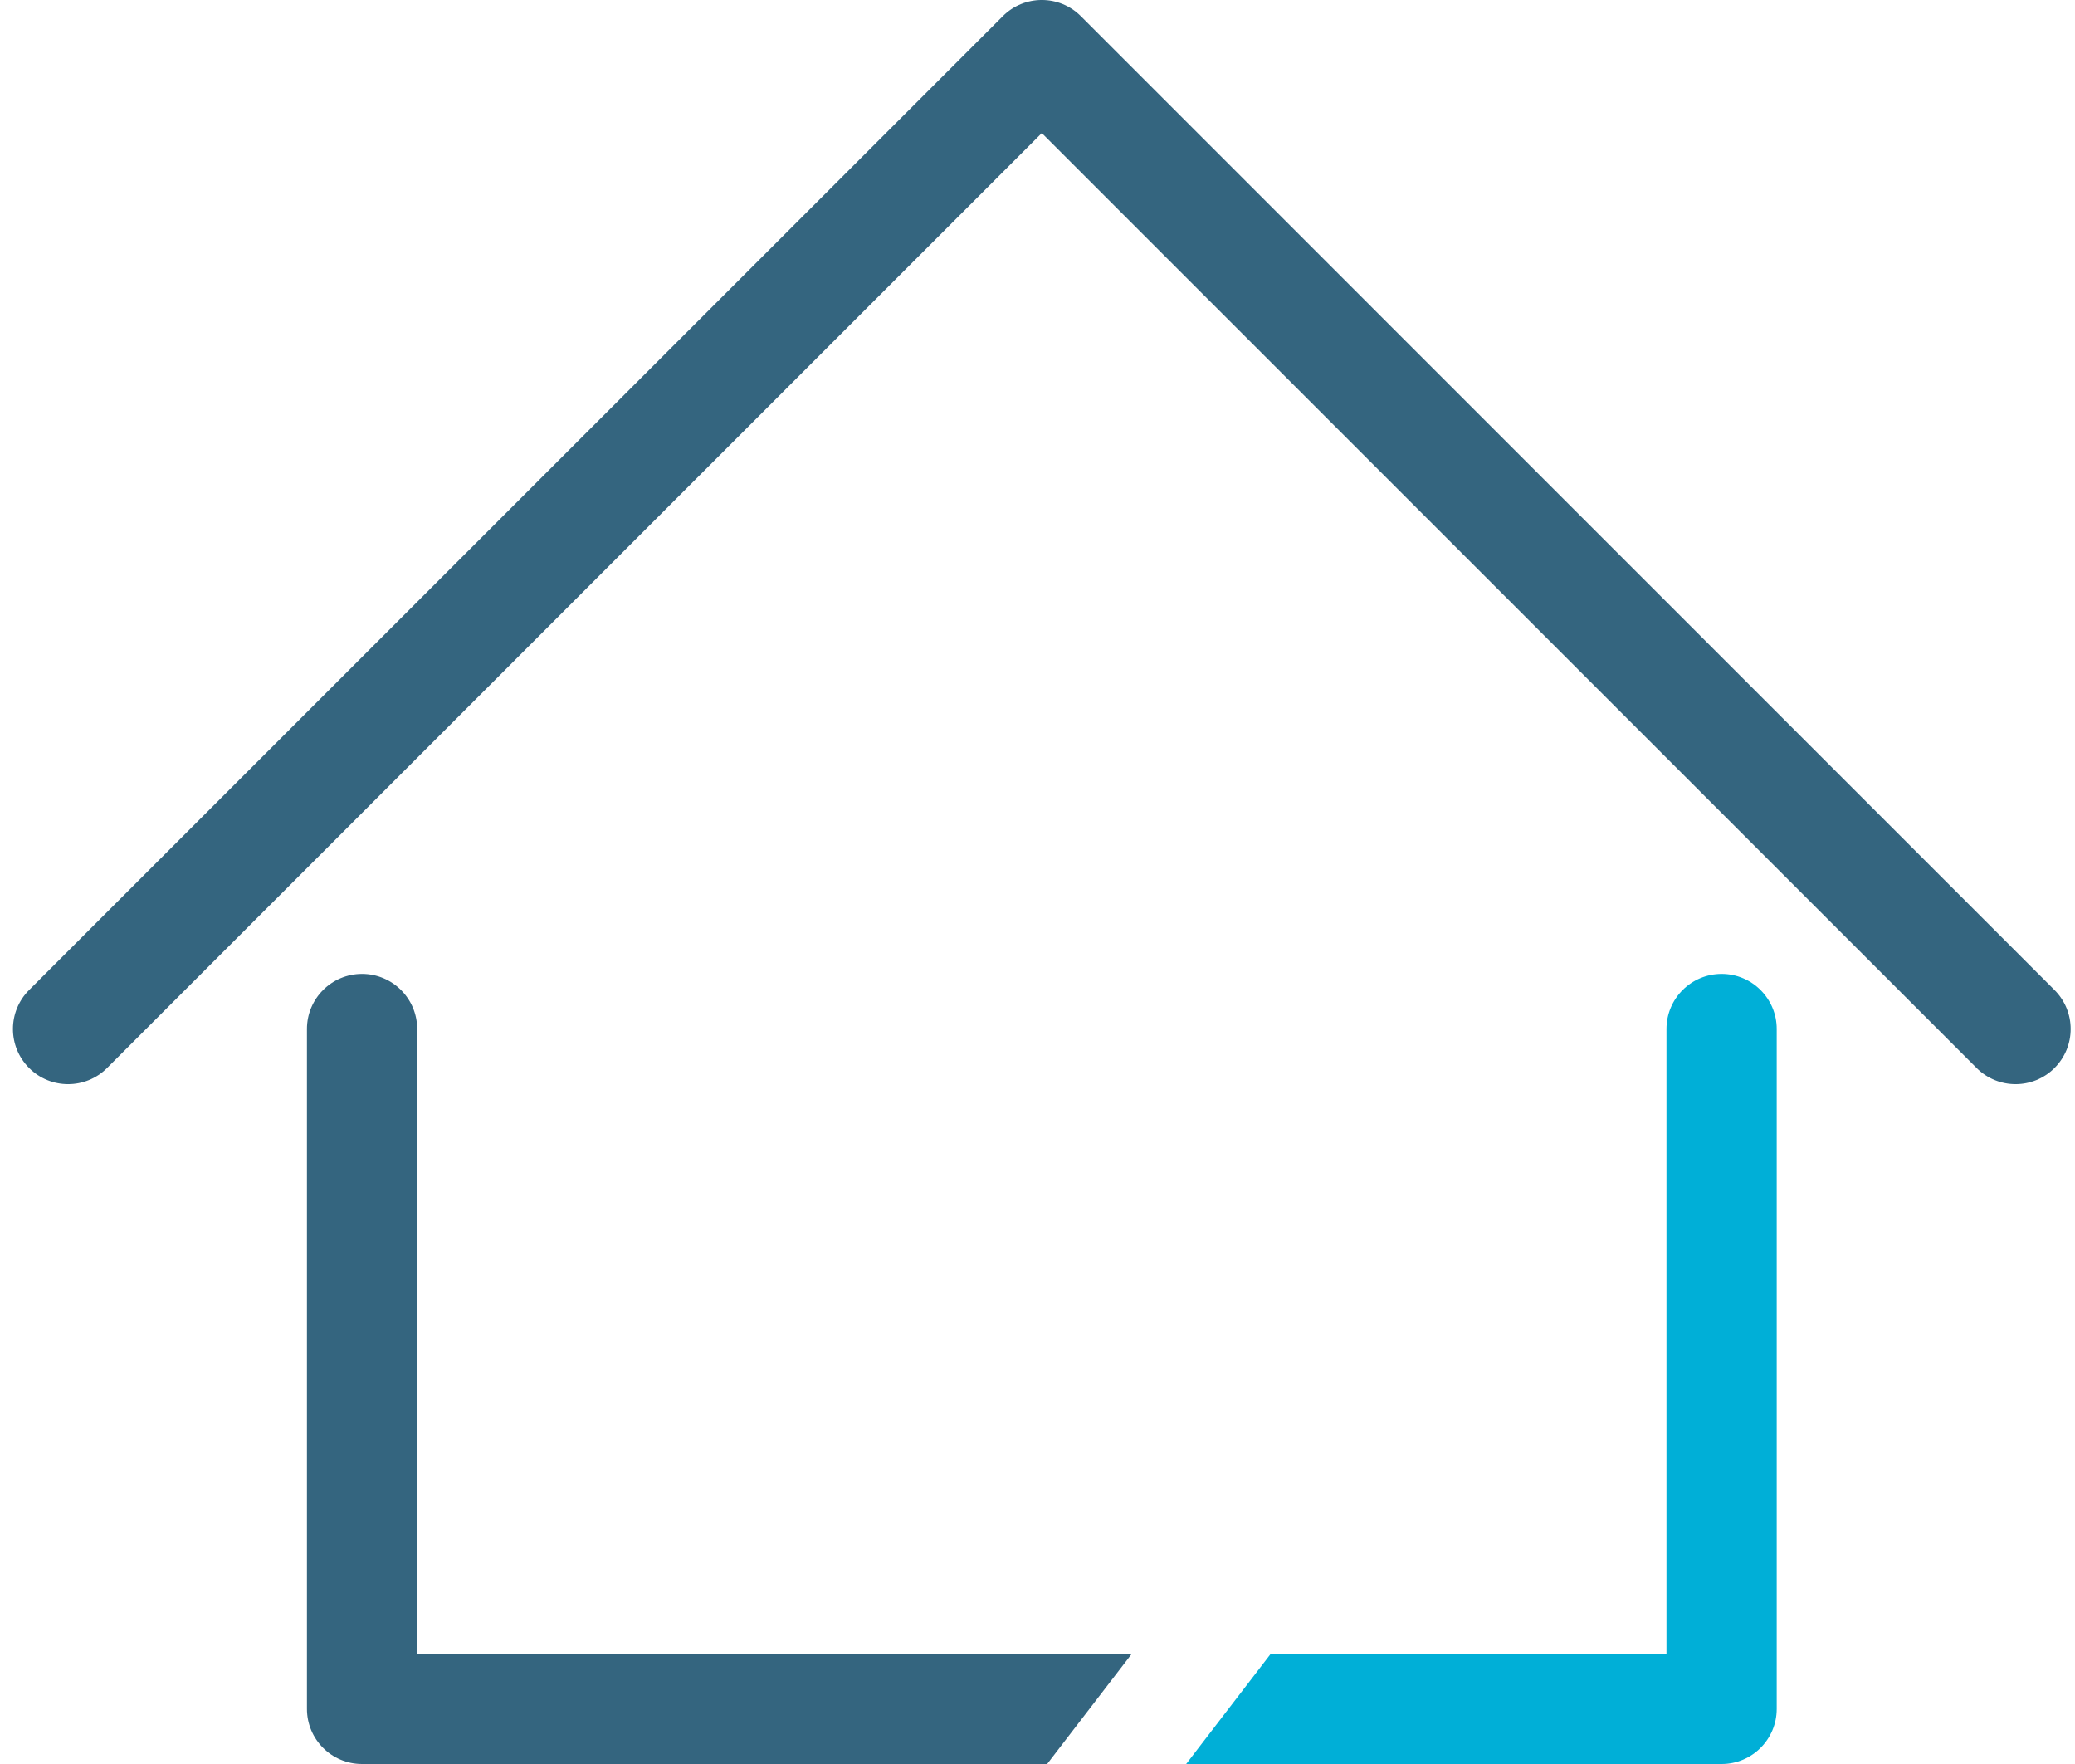
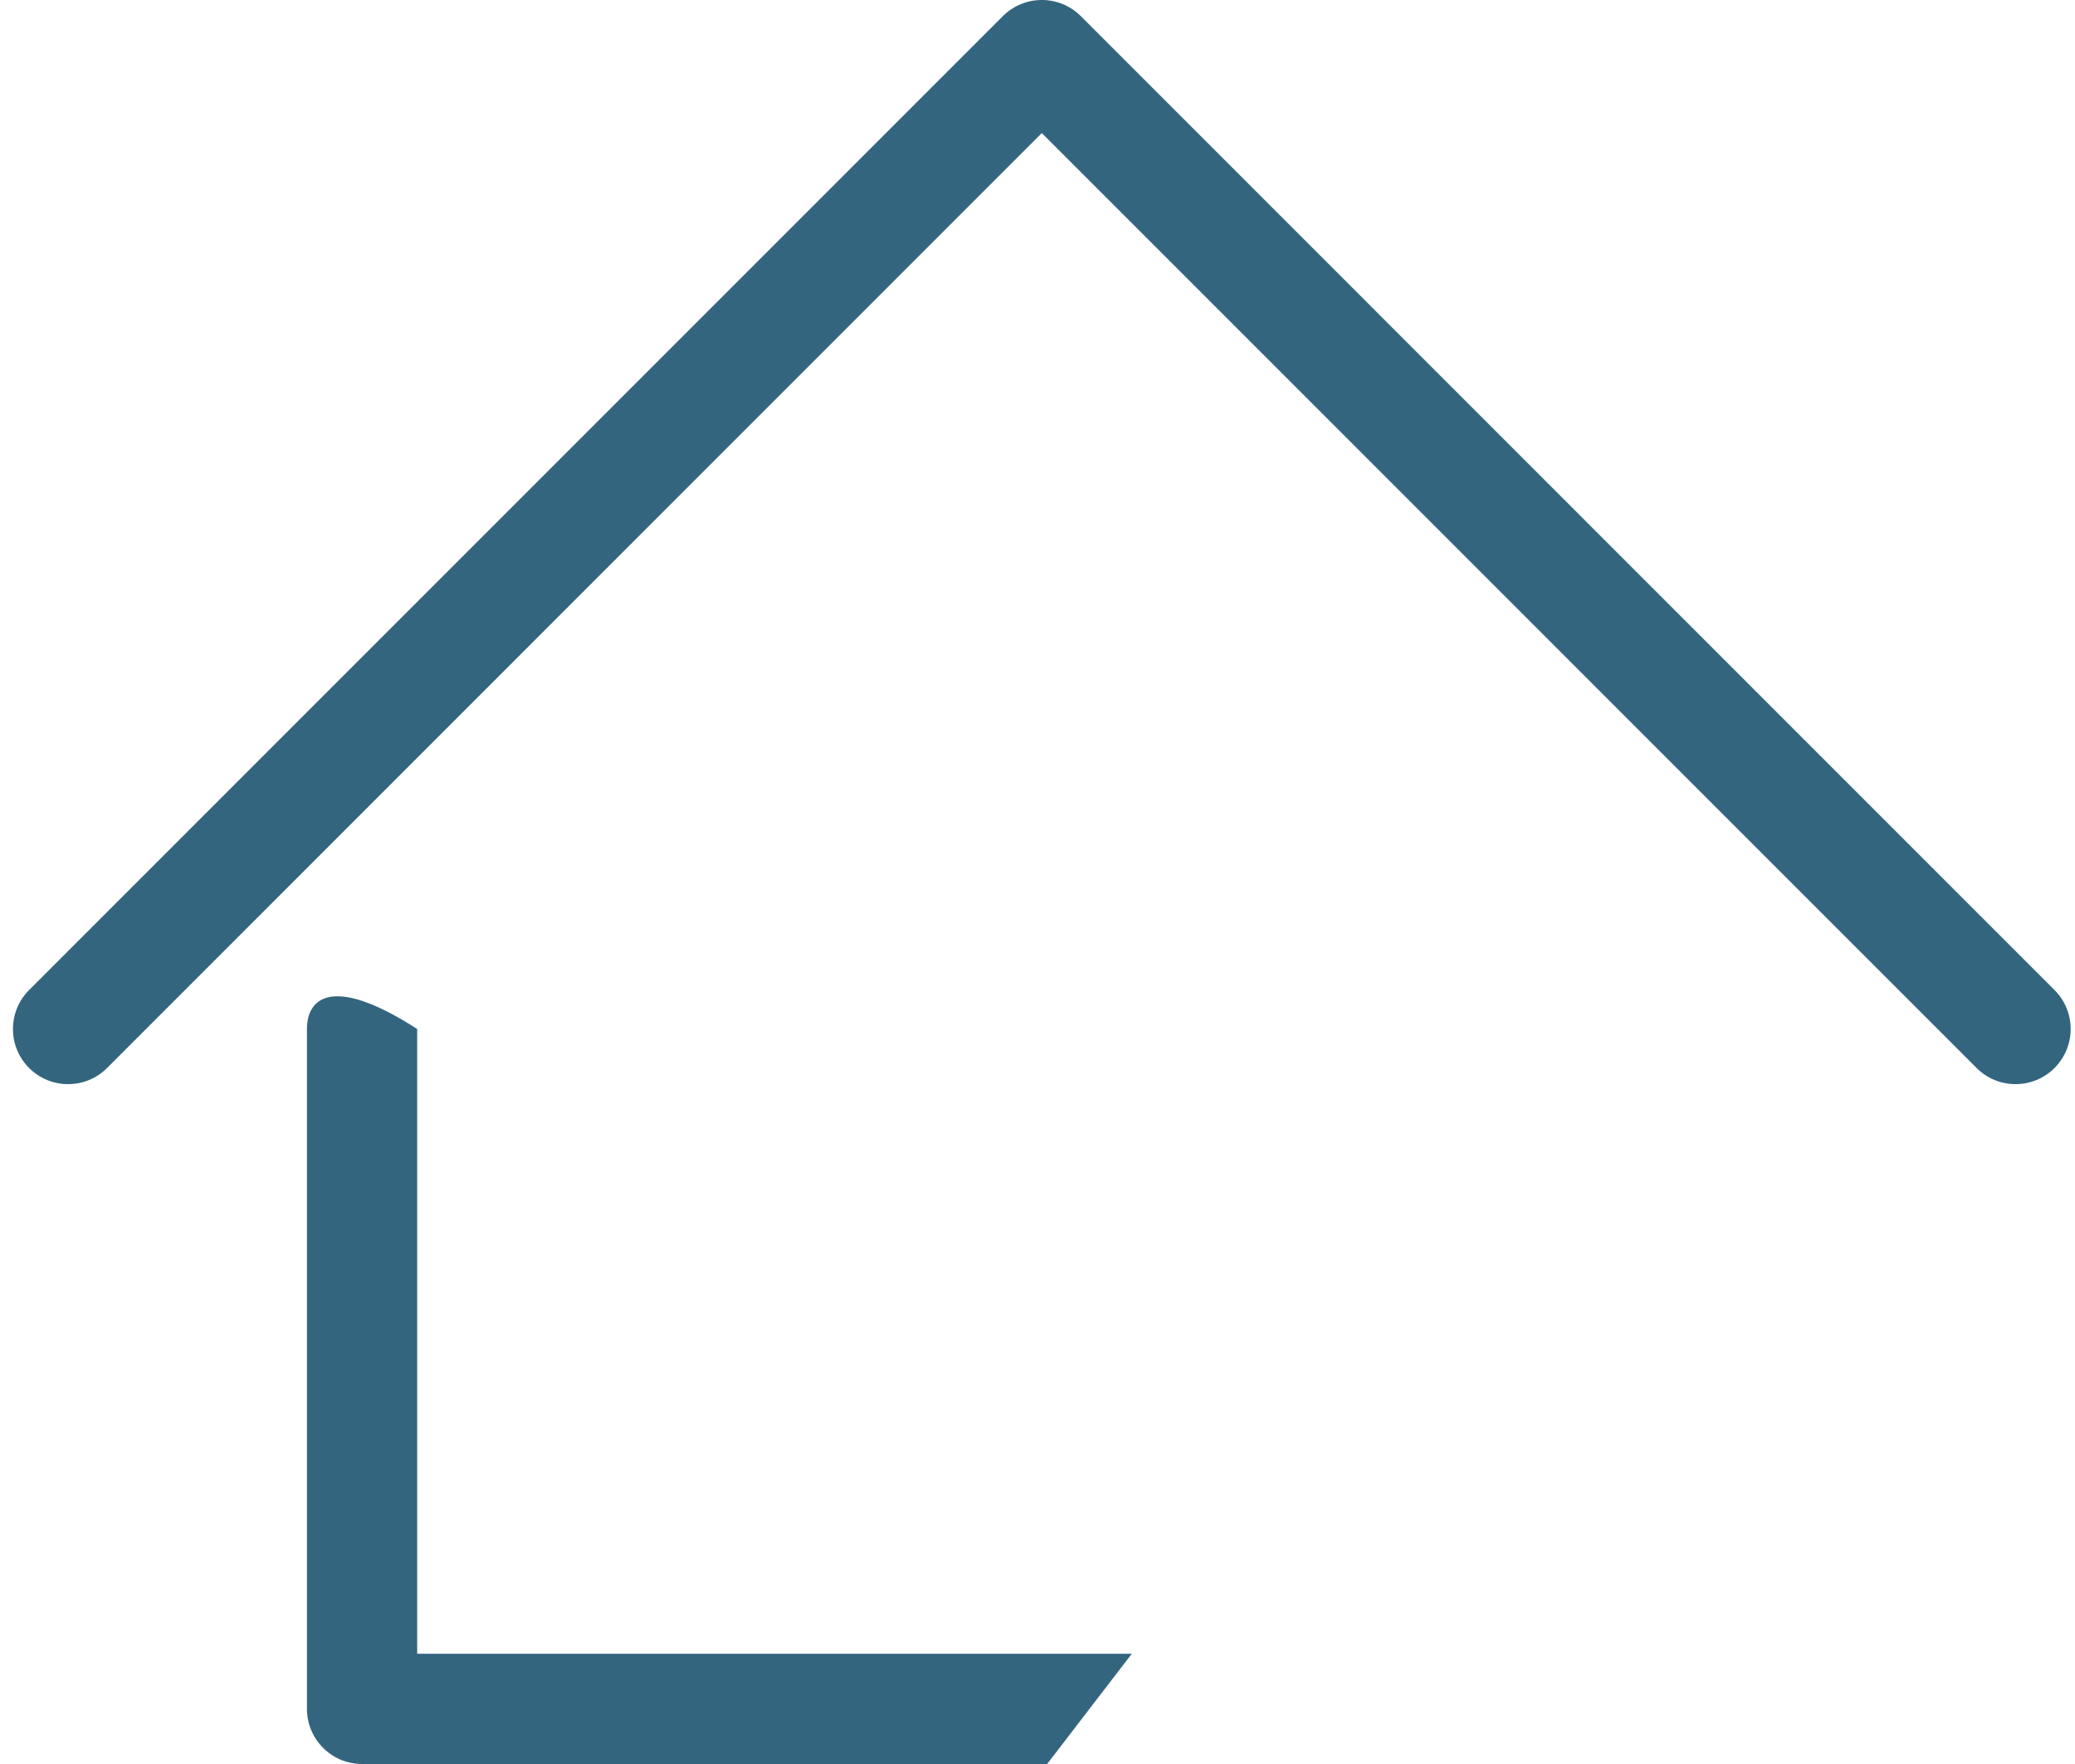
<svg xmlns="http://www.w3.org/2000/svg" width="40" height="34" viewBox="0 0 40 34" fill="none">
  <path d="M20.835 0.311C20.42 -0.104 19.747 -0.104 19.332 0.311L0.561 19.082C0.146 19.497 0.146 20.17 0.561 20.585C0.976 21 1.649 21 2.064 20.585L20.083 2.565L38.103 20.585C38.518 21 39.191 21 39.605 20.585C40.02 20.17 40.02 19.497 39.605 19.082L20.835 0.311Z" fill="#34657F" />
-   <path d="M20.186 34L21.818 31.875H8.042V19.833C8.042 19.247 7.566 18.771 6.979 18.771C6.392 18.771 5.917 19.247 5.917 19.833V32.938C5.917 33.524 6.392 34 6.979 34H20.186Z" fill="#34657F" />
-   <path d="M34.25 19.833C34.25 19.247 33.774 18.771 33.188 18.771C32.601 18.771 32.125 19.247 32.125 19.833V31.875H24.497L22.866 34H33.188C33.774 34 34.25 33.524 34.25 32.938V19.833Z" fill="#00AFD7" />
+   <path d="M20.186 34L21.818 31.875H8.042V19.833C6.392 18.771 5.917 19.247 5.917 19.833V32.938C5.917 33.524 6.392 34 6.979 34H20.186Z" fill="#34657F" />
</svg>